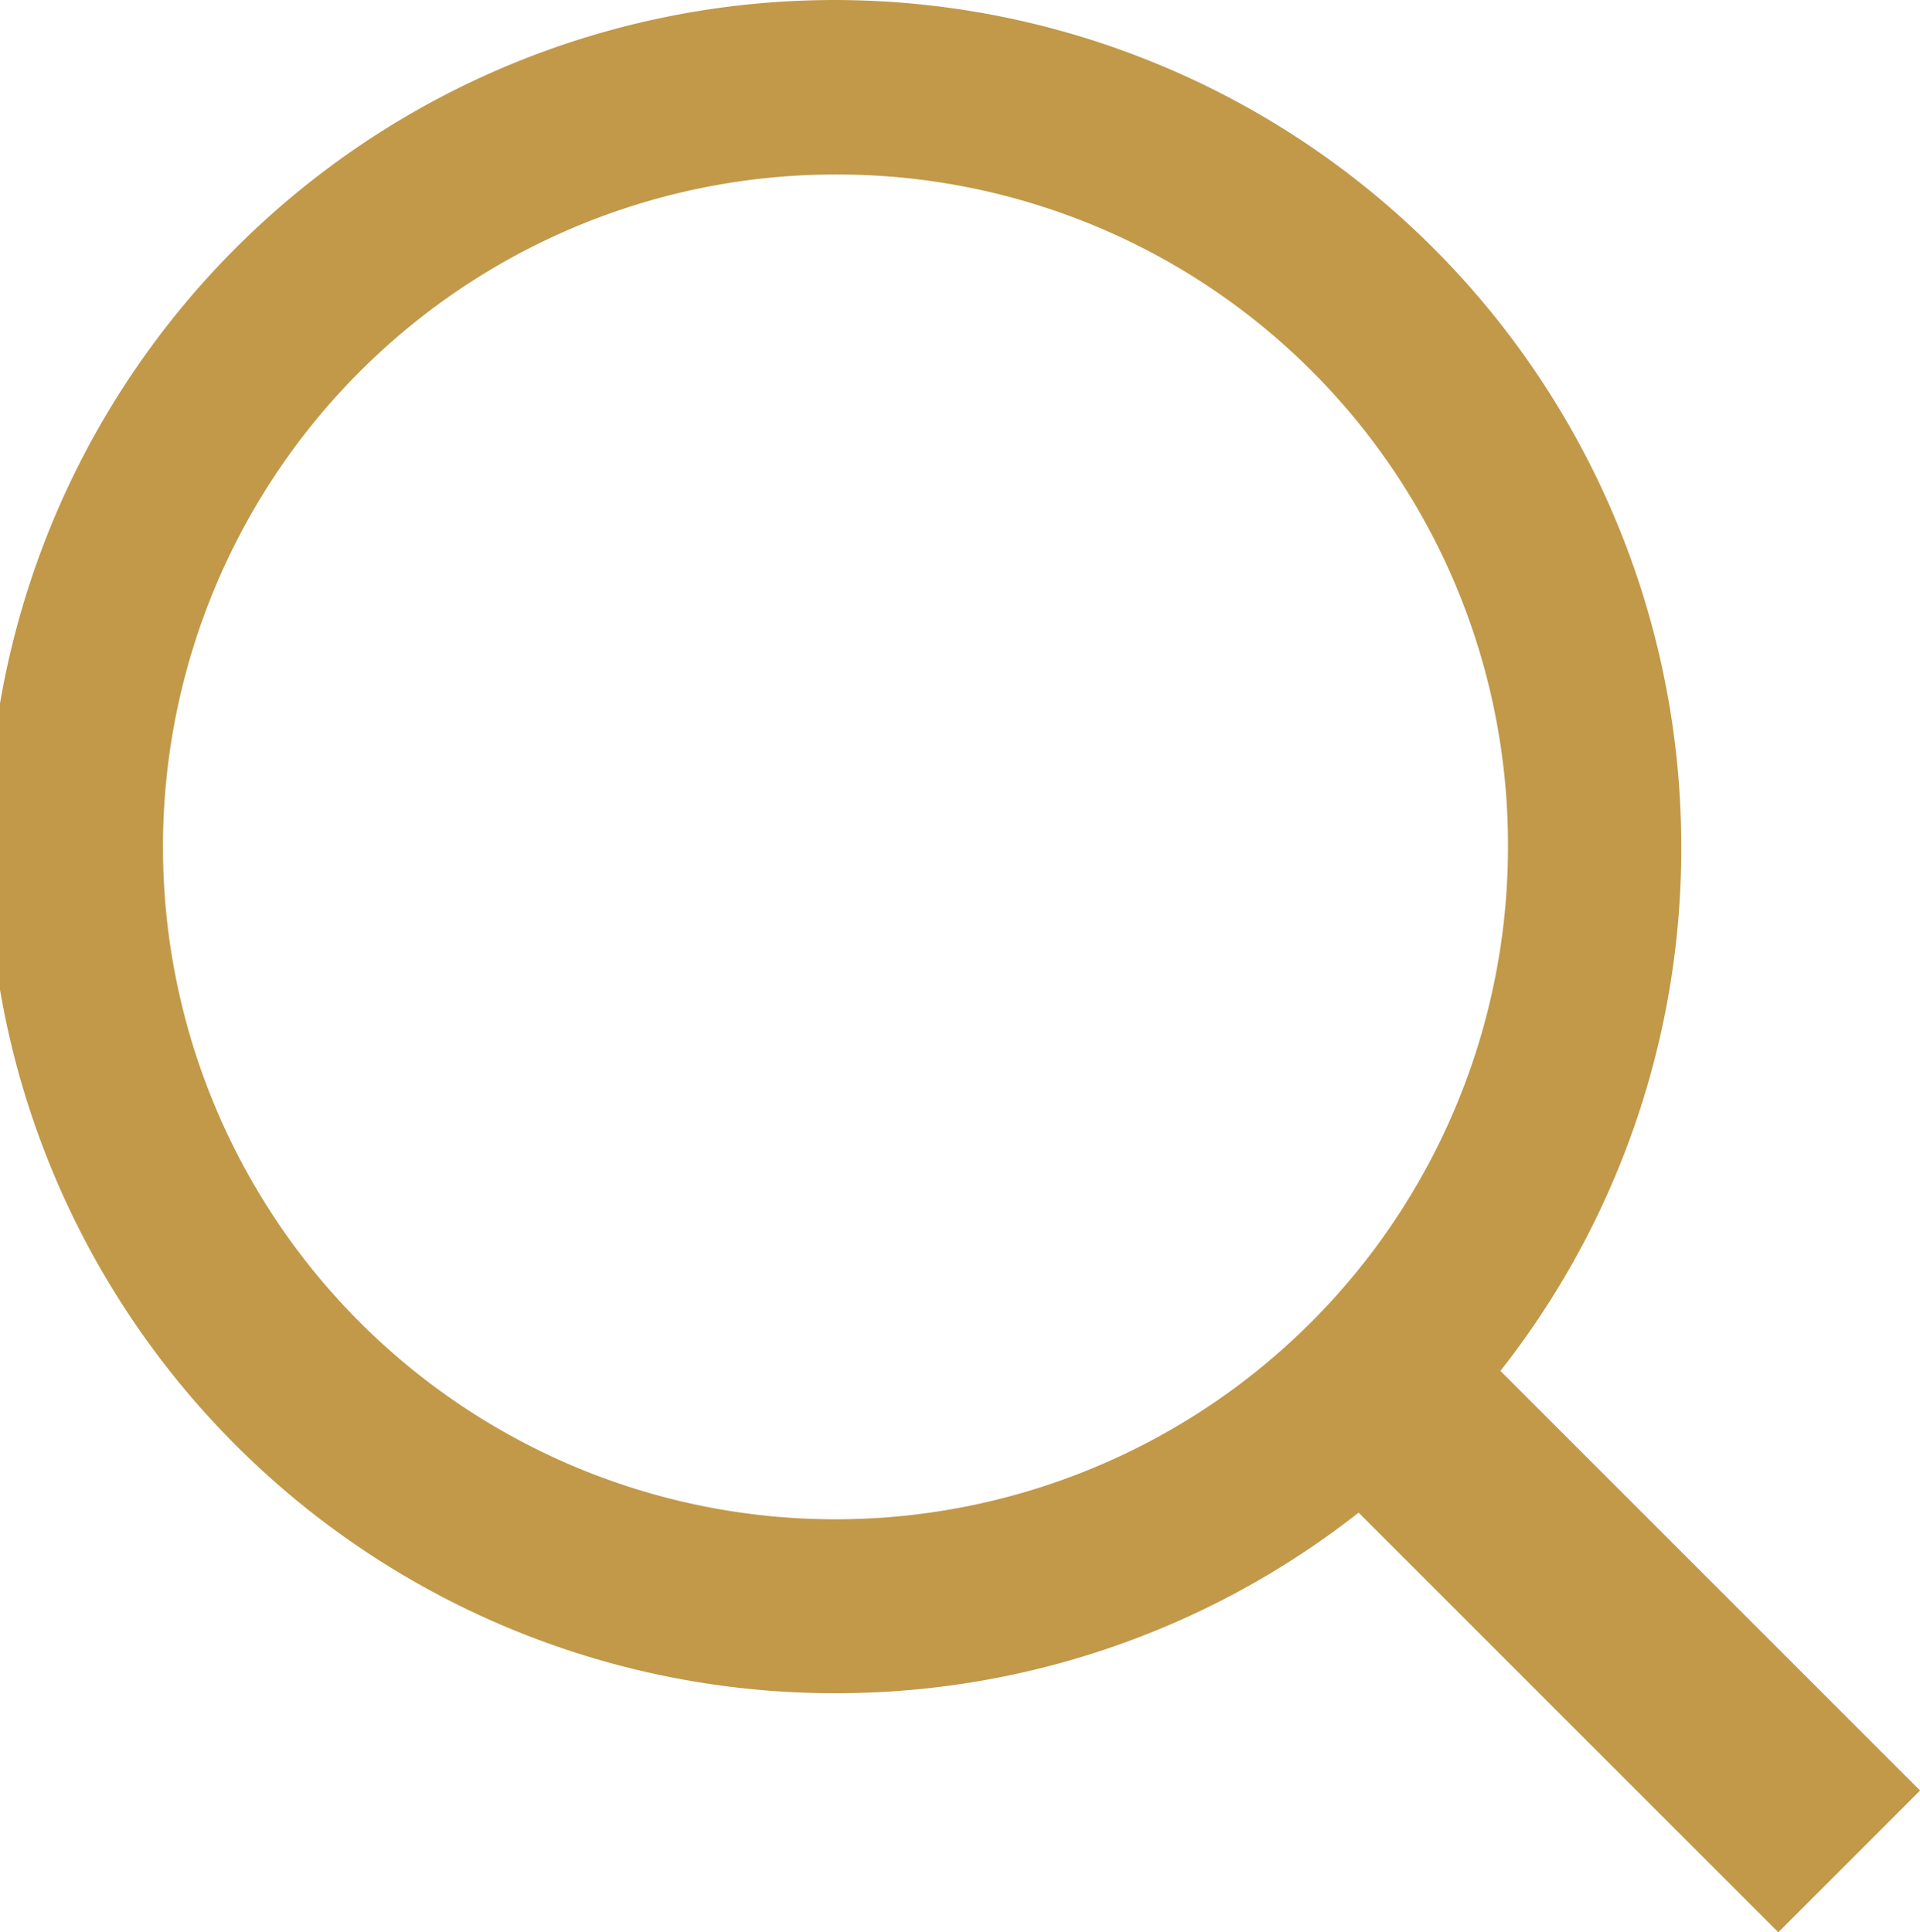
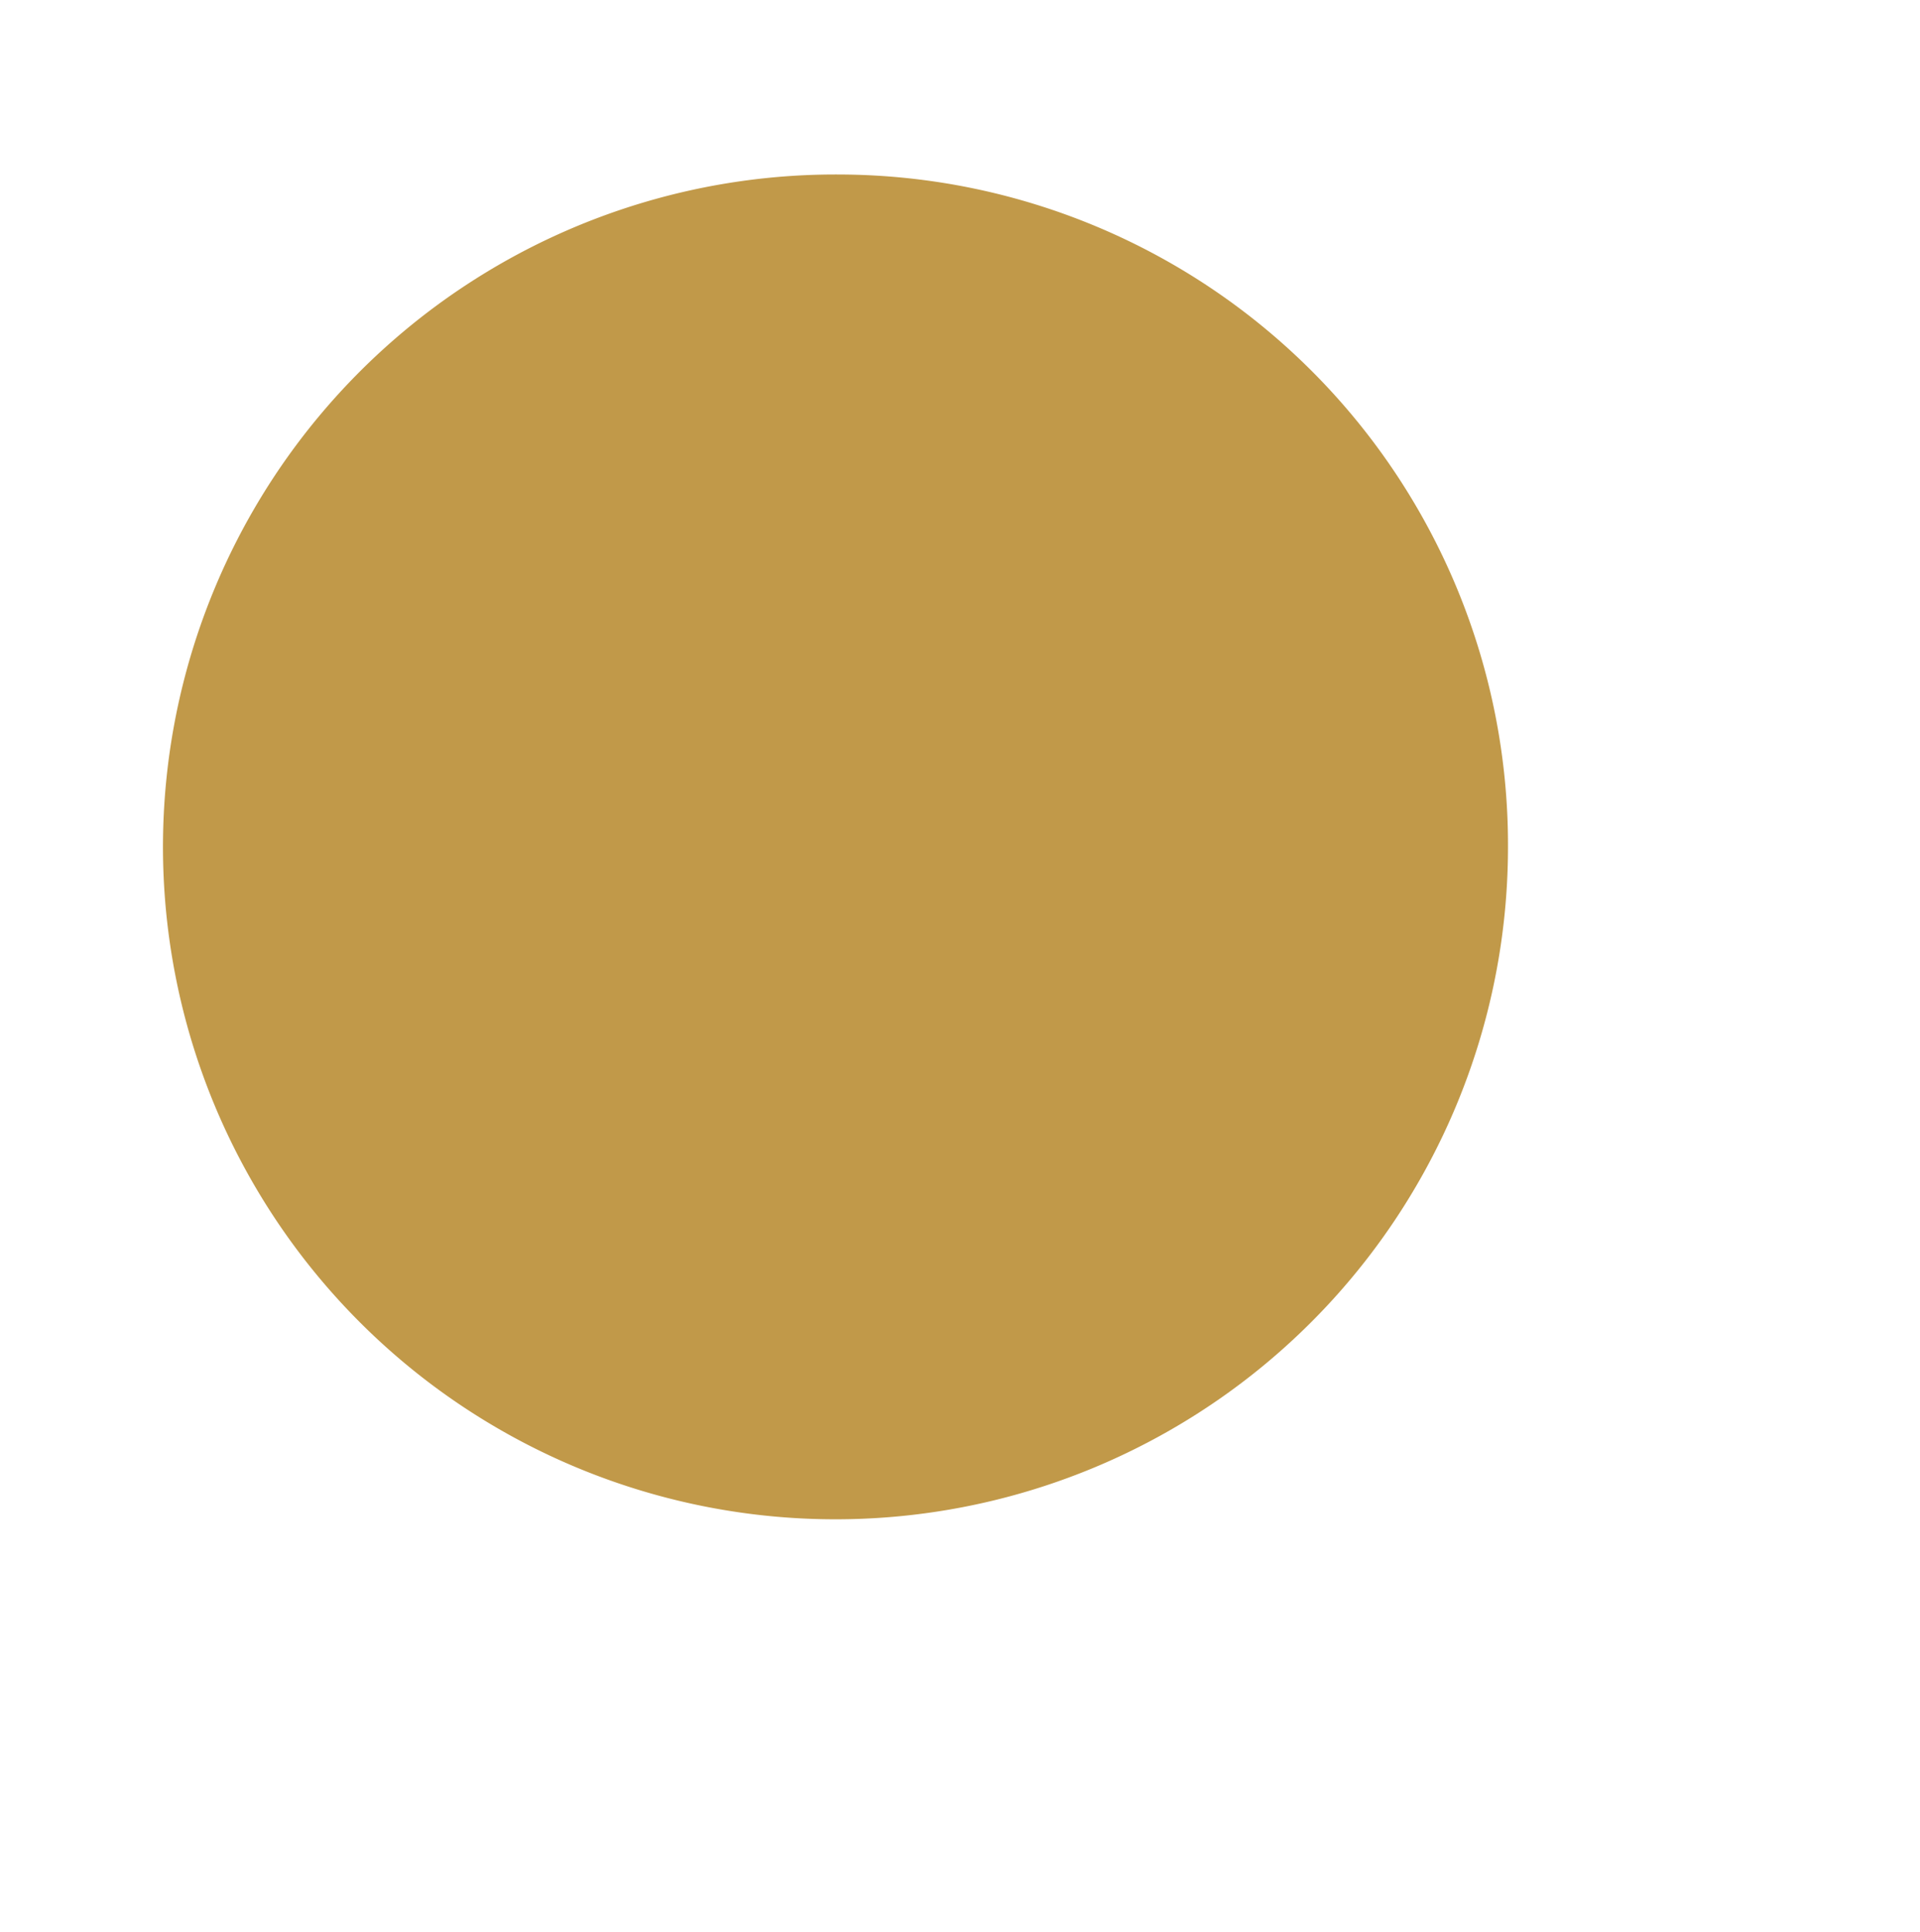
<svg xmlns="http://www.w3.org/2000/svg" width="18.272" height="18.392" viewBox="0 0 18.272 18.392">
  <g id="Group_3492" data-name="Group 3492" transform="translate(-20 -15.586)">
-     <path id="Path_59285" data-name="Path 59285" d="M8,16.116a8.058,8.058,0,1,1,8-8.058,8.038,8.038,0,0,1-8,8.058M8,1.661a6.4,6.4,0,1,0,6.351,6.4A6.381,6.381,0,0,0,8,1.661" transform="translate(20 15.586)" fill="#c19949" />
-     <rect id="Rectangle_1621" data-name="Rectangle 1621" width="1.908" height="7.051" transform="translate(31.938 28.992) rotate(-45)" fill="#c19949" />
+     <path id="Path_59285" data-name="Path 59285" d="M8,16.116M8,1.661a6.4,6.4,0,1,0,6.351,6.4A6.381,6.381,0,0,0,8,1.661" transform="translate(20 15.586)" fill="#c19949" />
  </g>
</svg>